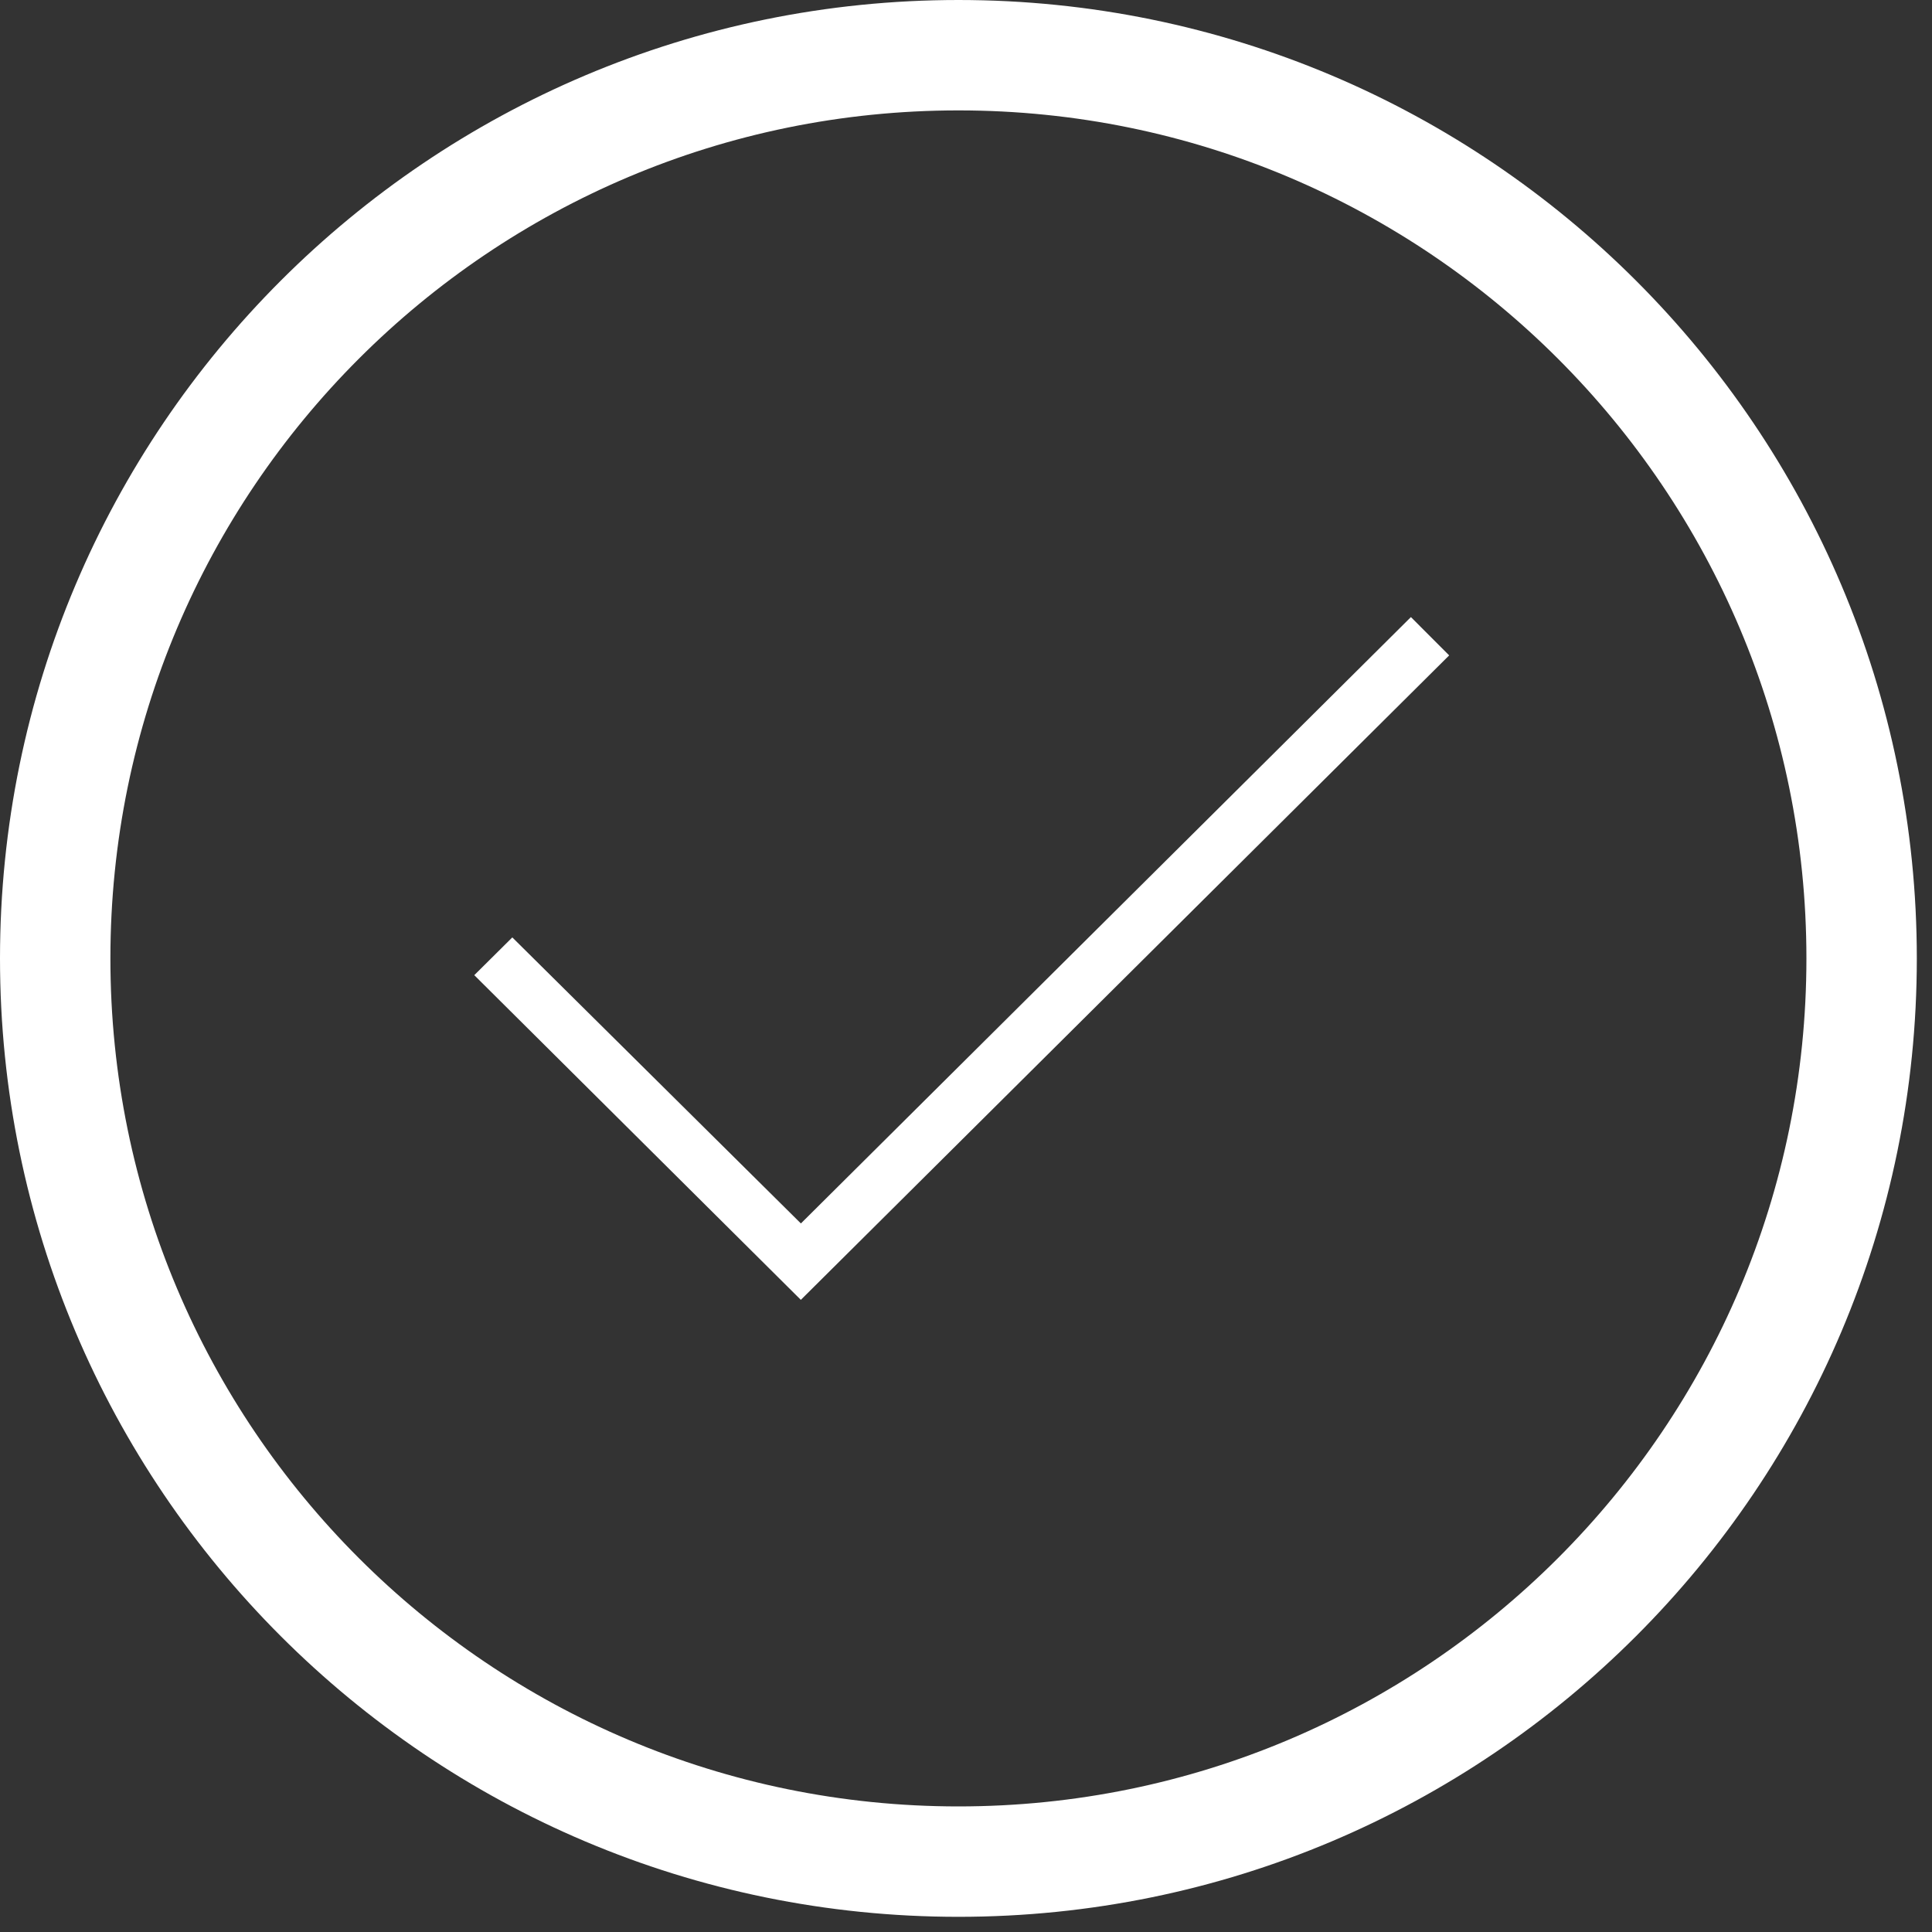
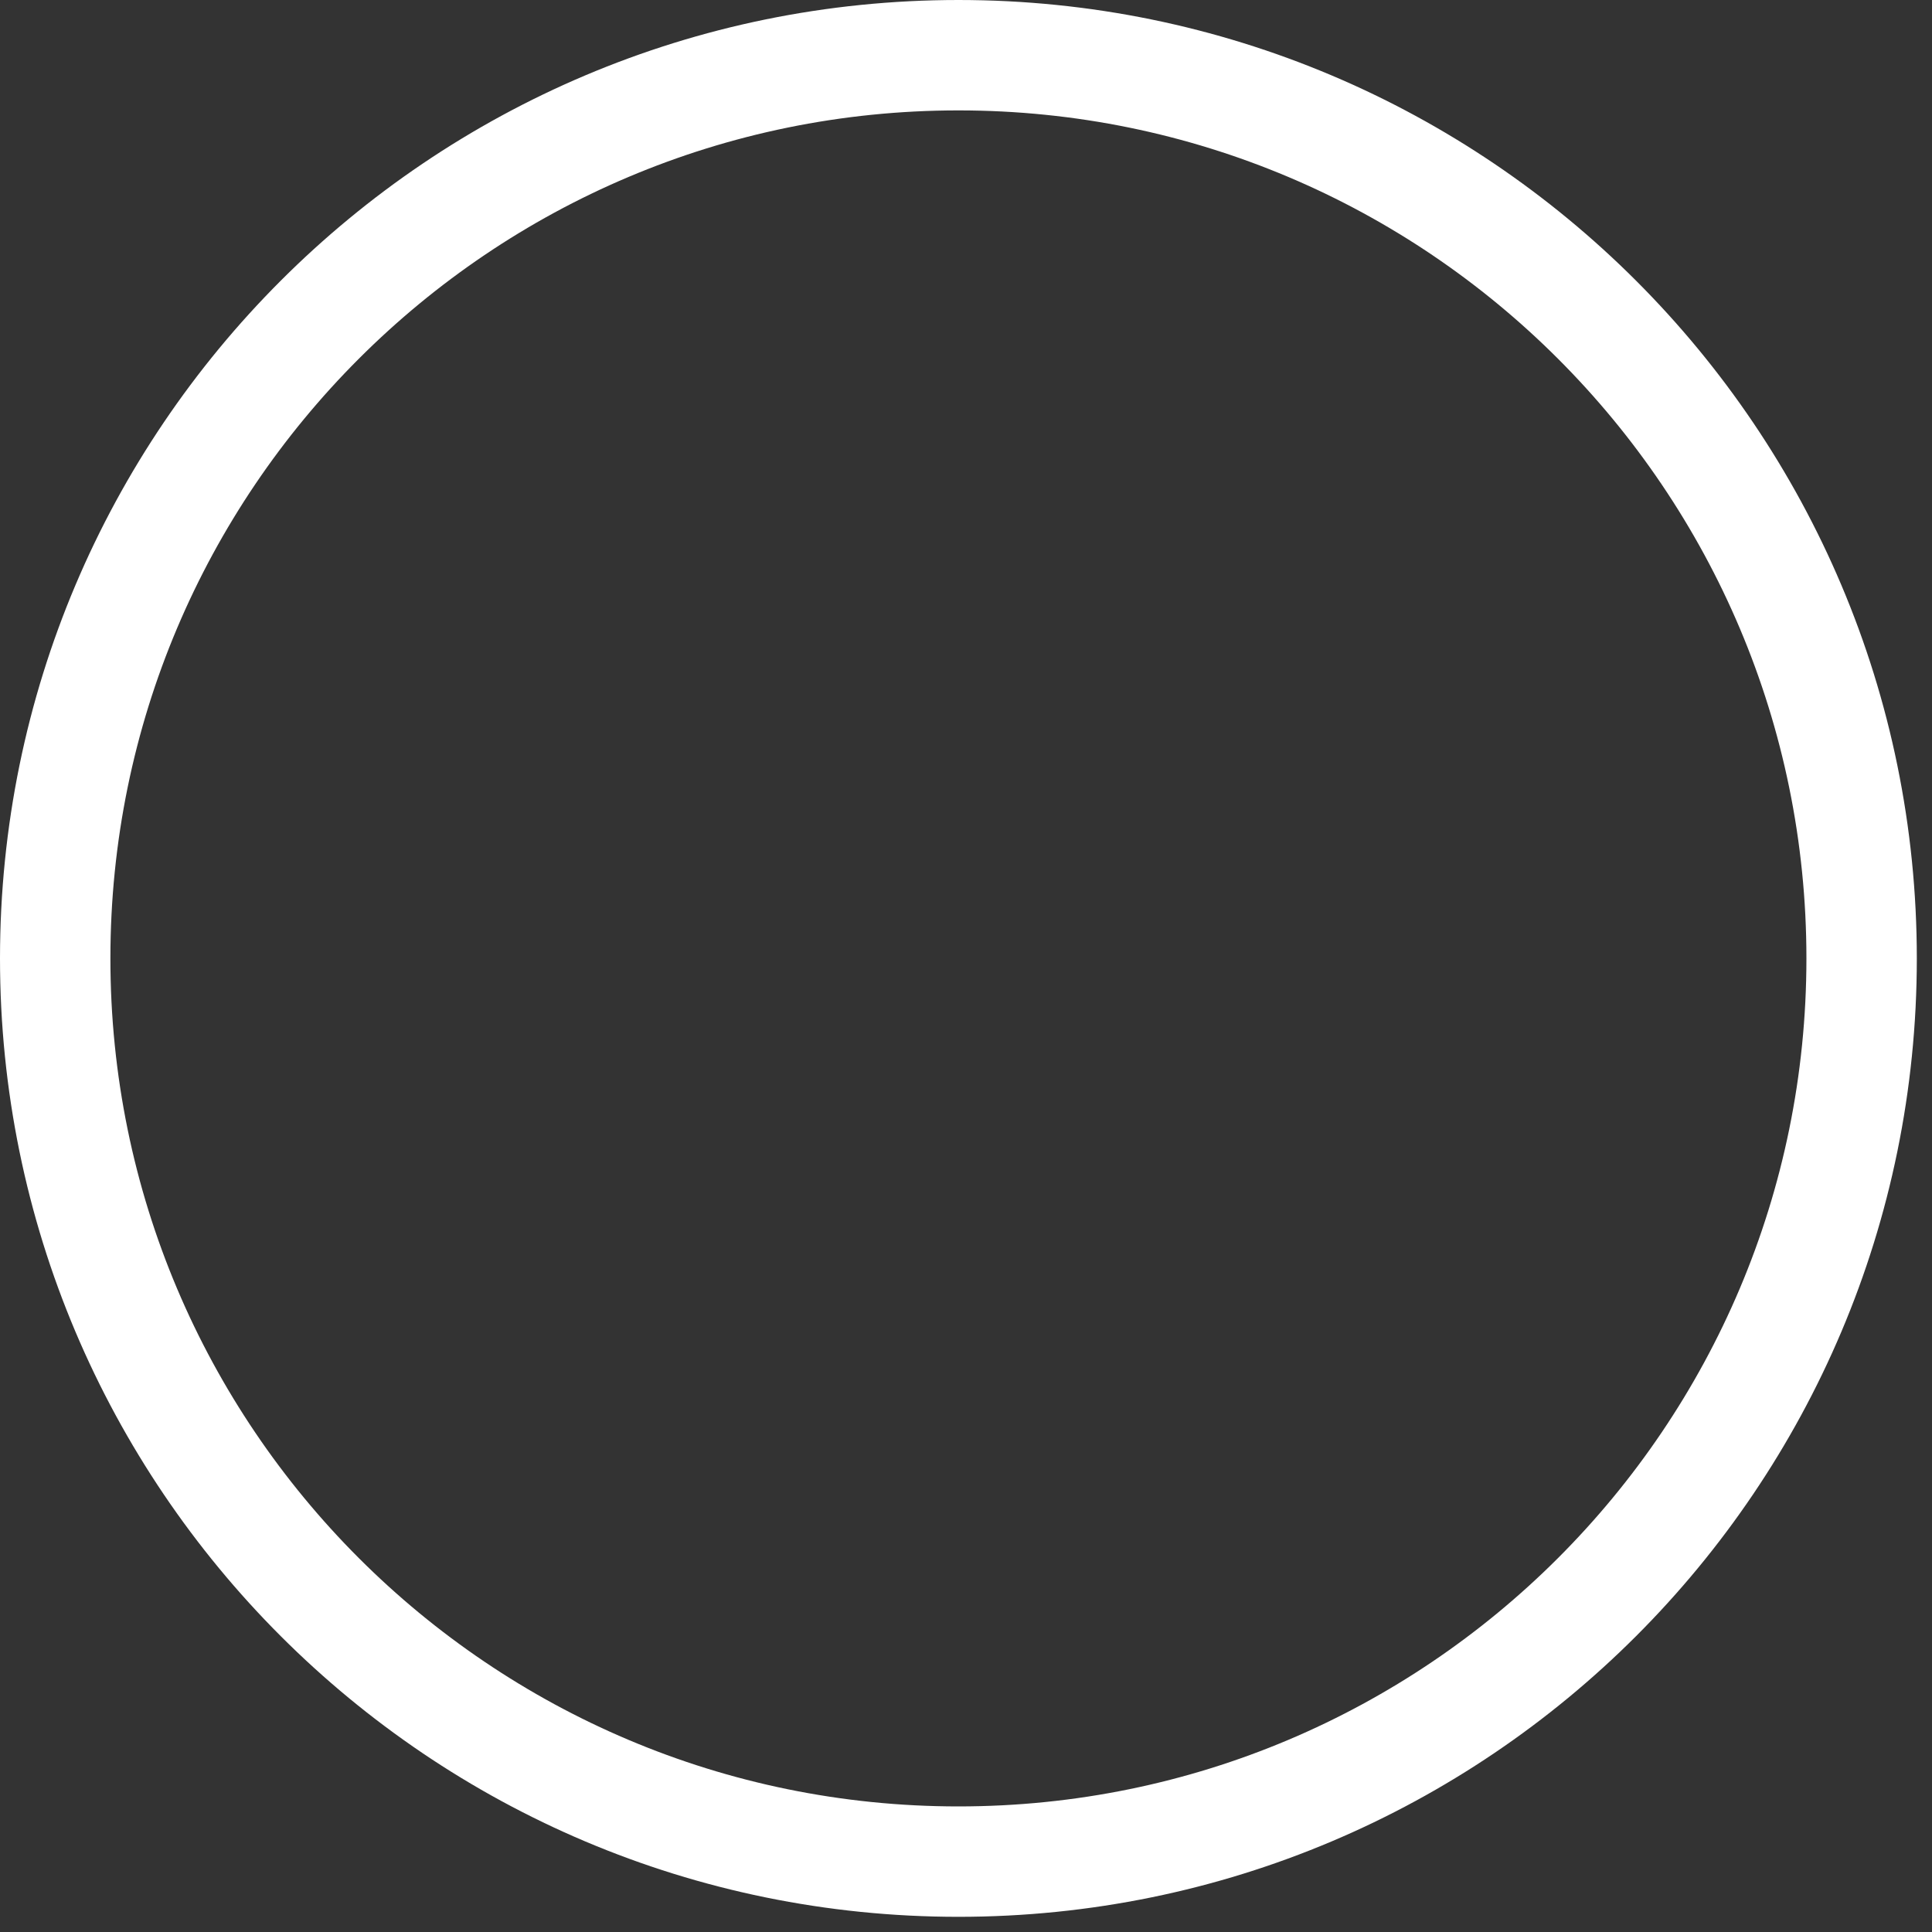
<svg xmlns="http://www.w3.org/2000/svg" width="35" height="35" viewBox="0 0 35 35" fill="none">
  <rect x="0" y="0" width="35" height="35" fill="#333333" stroke="none" />
  <path d="M17.363 33.725C26.399 33.725 33.725 26.399 33.725 17.363C33.725 8.326 26.399 1 17.363 1C8.326 1 1 8.326 1 17.363C1 26.399 8.326 33.725 17.363 33.725Z" stroke="white" stroke-width="2" />
-   <path fill-rule="evenodd" clip-rule="evenodd" d="M14.509 22.164L25.56 11.179L26.253 11.873L14.508 23.548L8.592 17.666L9.281 16.982L14.509 22.164Z" fill="white" />
</svg>